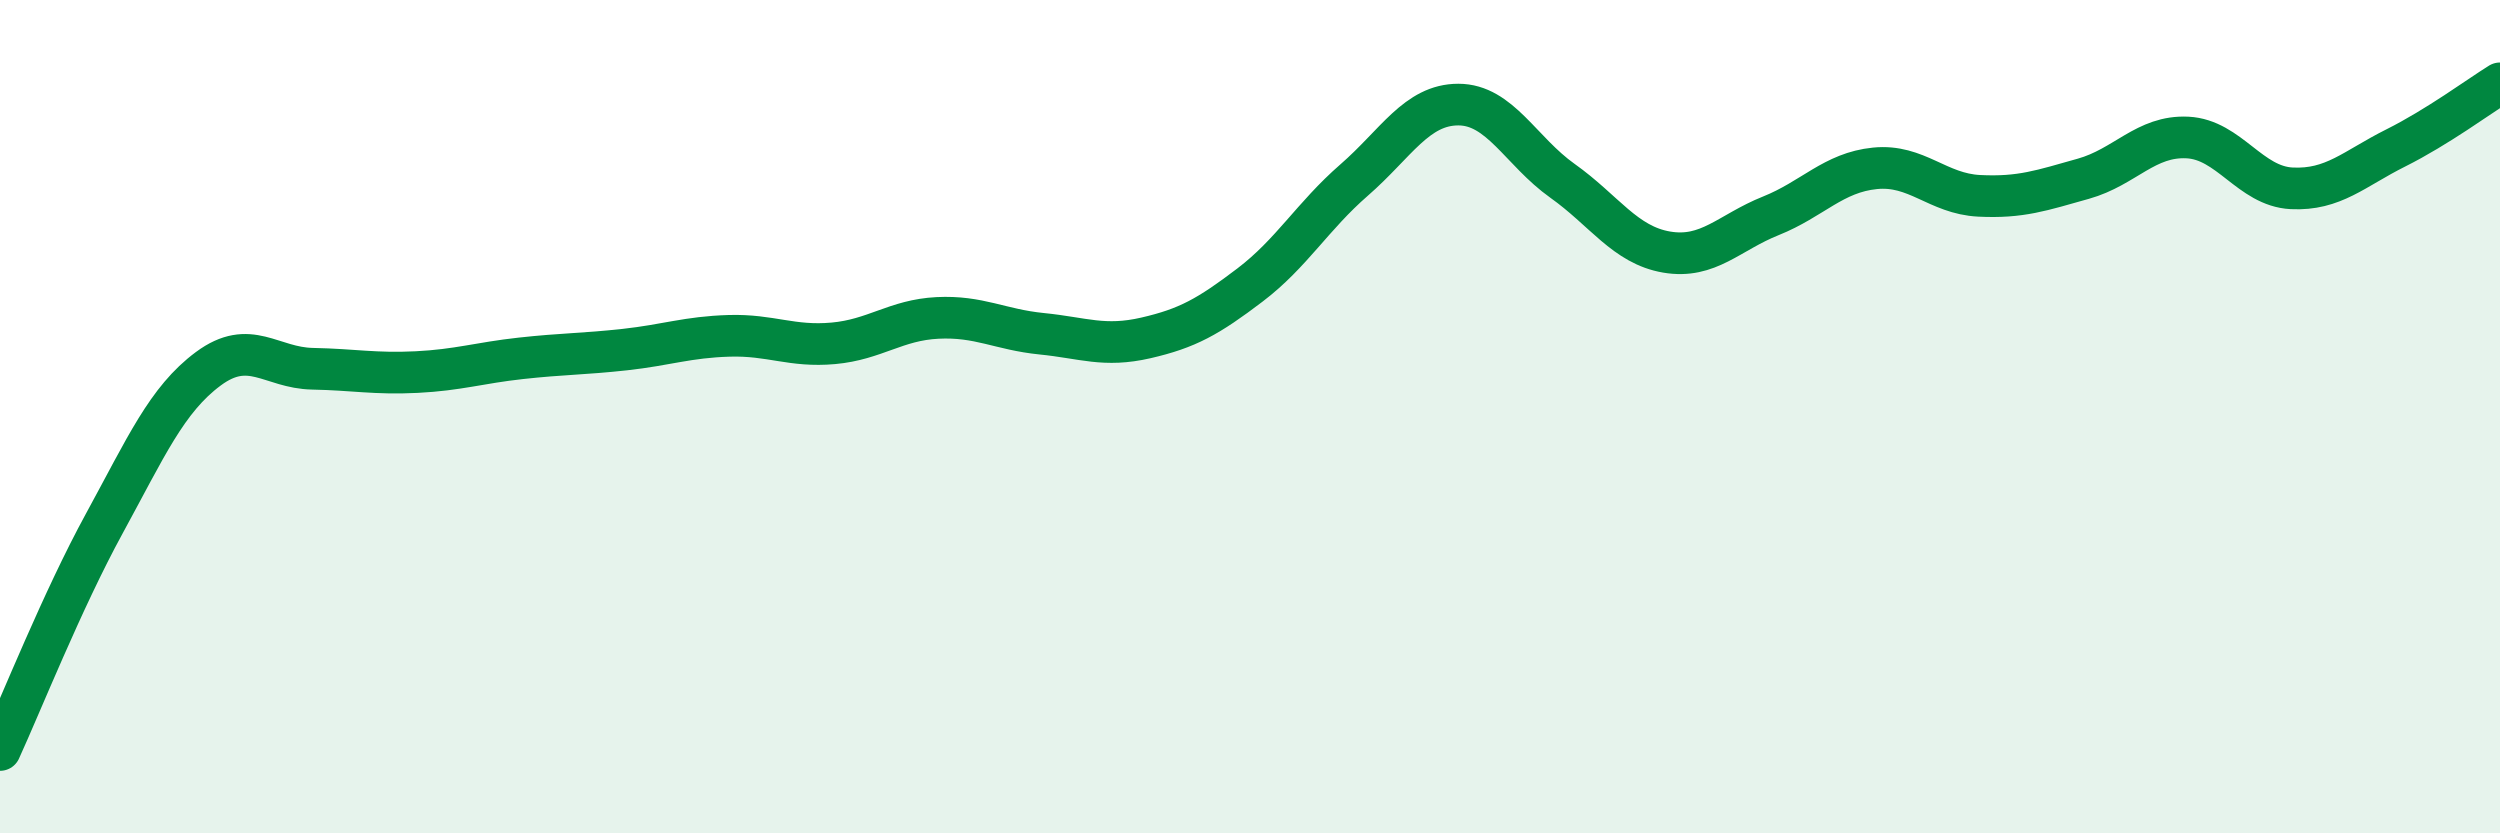
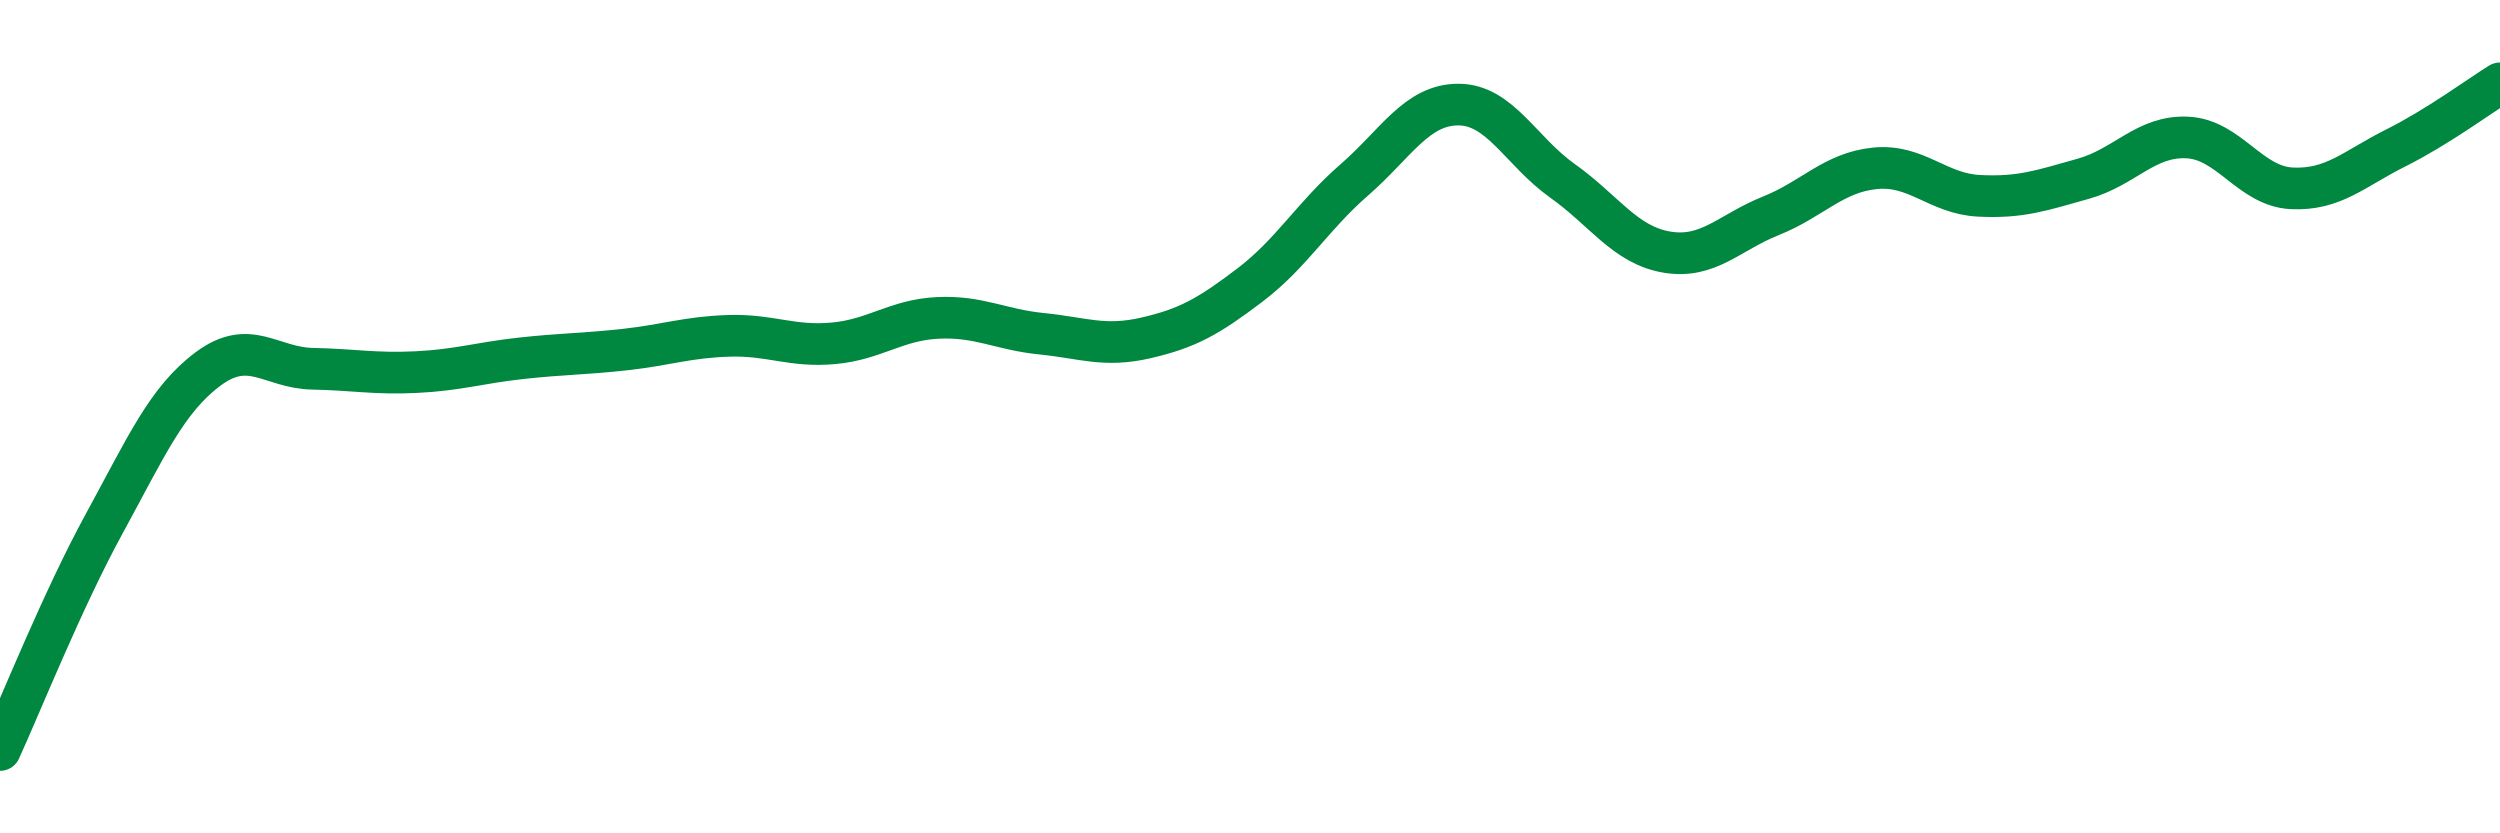
<svg xmlns="http://www.w3.org/2000/svg" width="60" height="20" viewBox="0 0 60 20">
-   <path d="M 0,18 C 0.5,16.91 1.5,14.4 2.5,12.57 C 3.5,10.74 4,9.59 5,8.85 C 6,8.11 6.5,8.83 7.5,8.85 C 8.5,8.87 9,8.98 10,8.93 C 11,8.88 11.5,8.71 12.5,8.6 C 13.5,8.49 14,8.5 15,8.39 C 16,8.28 16.5,8.09 17.5,8.06 C 18.5,8.03 19,8.33 20,8.24 C 21,8.15 21.5,7.68 22.5,7.63 C 23.5,7.58 24,7.91 25,8.01 C 26,8.11 26.5,8.34 27.5,8.11 C 28.5,7.88 29,7.6 30,6.84 C 31,6.08 31.5,5.19 32.5,4.32 C 33.5,3.45 34,2.51 35,2.51 C 36,2.51 36.5,3.63 37.5,4.34 C 38.5,5.05 39,5.88 40,6.05 C 41,6.22 41.5,5.58 42.5,5.18 C 43.5,4.78 44,4.14 45,4.04 C 46,3.94 46.5,4.65 47.5,4.7 C 48.5,4.75 49,4.57 50,4.29 C 51,4.01 51.5,3.25 52.5,3.3 C 53.5,3.35 54,4.47 55,4.52 C 56,4.57 56.5,4.05 57.5,3.55 C 58.5,3.05 59.5,2.31 60,2L60 20L0 20Z" fill="#008740" opacity="0.1" stroke-linecap="round" stroke-linejoin="round" />
  <path d="M 0,18 C 0.5,16.91 1.5,14.4 2.5,12.57 C 3.5,10.74 4,9.59 5,8.85 C 6,8.11 6.5,8.83 7.5,8.85 C 8.5,8.87 9,8.98 10,8.93 C 11,8.88 11.5,8.71 12.5,8.6 C 13.5,8.49 14,8.5 15,8.39 C 16,8.28 16.5,8.09 17.5,8.06 C 18.5,8.03 19,8.33 20,8.24 C 21,8.15 21.5,7.68 22.5,7.63 C 23.5,7.58 24,7.91 25,8.01 C 26,8.11 26.5,8.34 27.5,8.11 C 28.5,7.88 29,7.6 30,6.84 C 31,6.08 31.5,5.19 32.5,4.32 C 33.5,3.45 34,2.51 35,2.51 C 36,2.51 36.5,3.63 37.5,4.34 C 38.5,5.05 39,5.88 40,6.05 C 41,6.22 41.5,5.58 42.5,5.18 C 43.5,4.78 44,4.14 45,4.04 C 46,3.94 46.5,4.65 47.5,4.7 C 48.5,4.75 49,4.57 50,4.29 C 51,4.01 51.5,3.25 52.5,3.3 C 53.5,3.35 54,4.47 55,4.52 C 56,4.57 56.5,4.05 57.5,3.55 C 58.5,3.05 59.5,2.31 60,2" stroke="#008740" stroke-width="1" fill="none" stroke-linecap="round" stroke-linejoin="round" />
</svg>